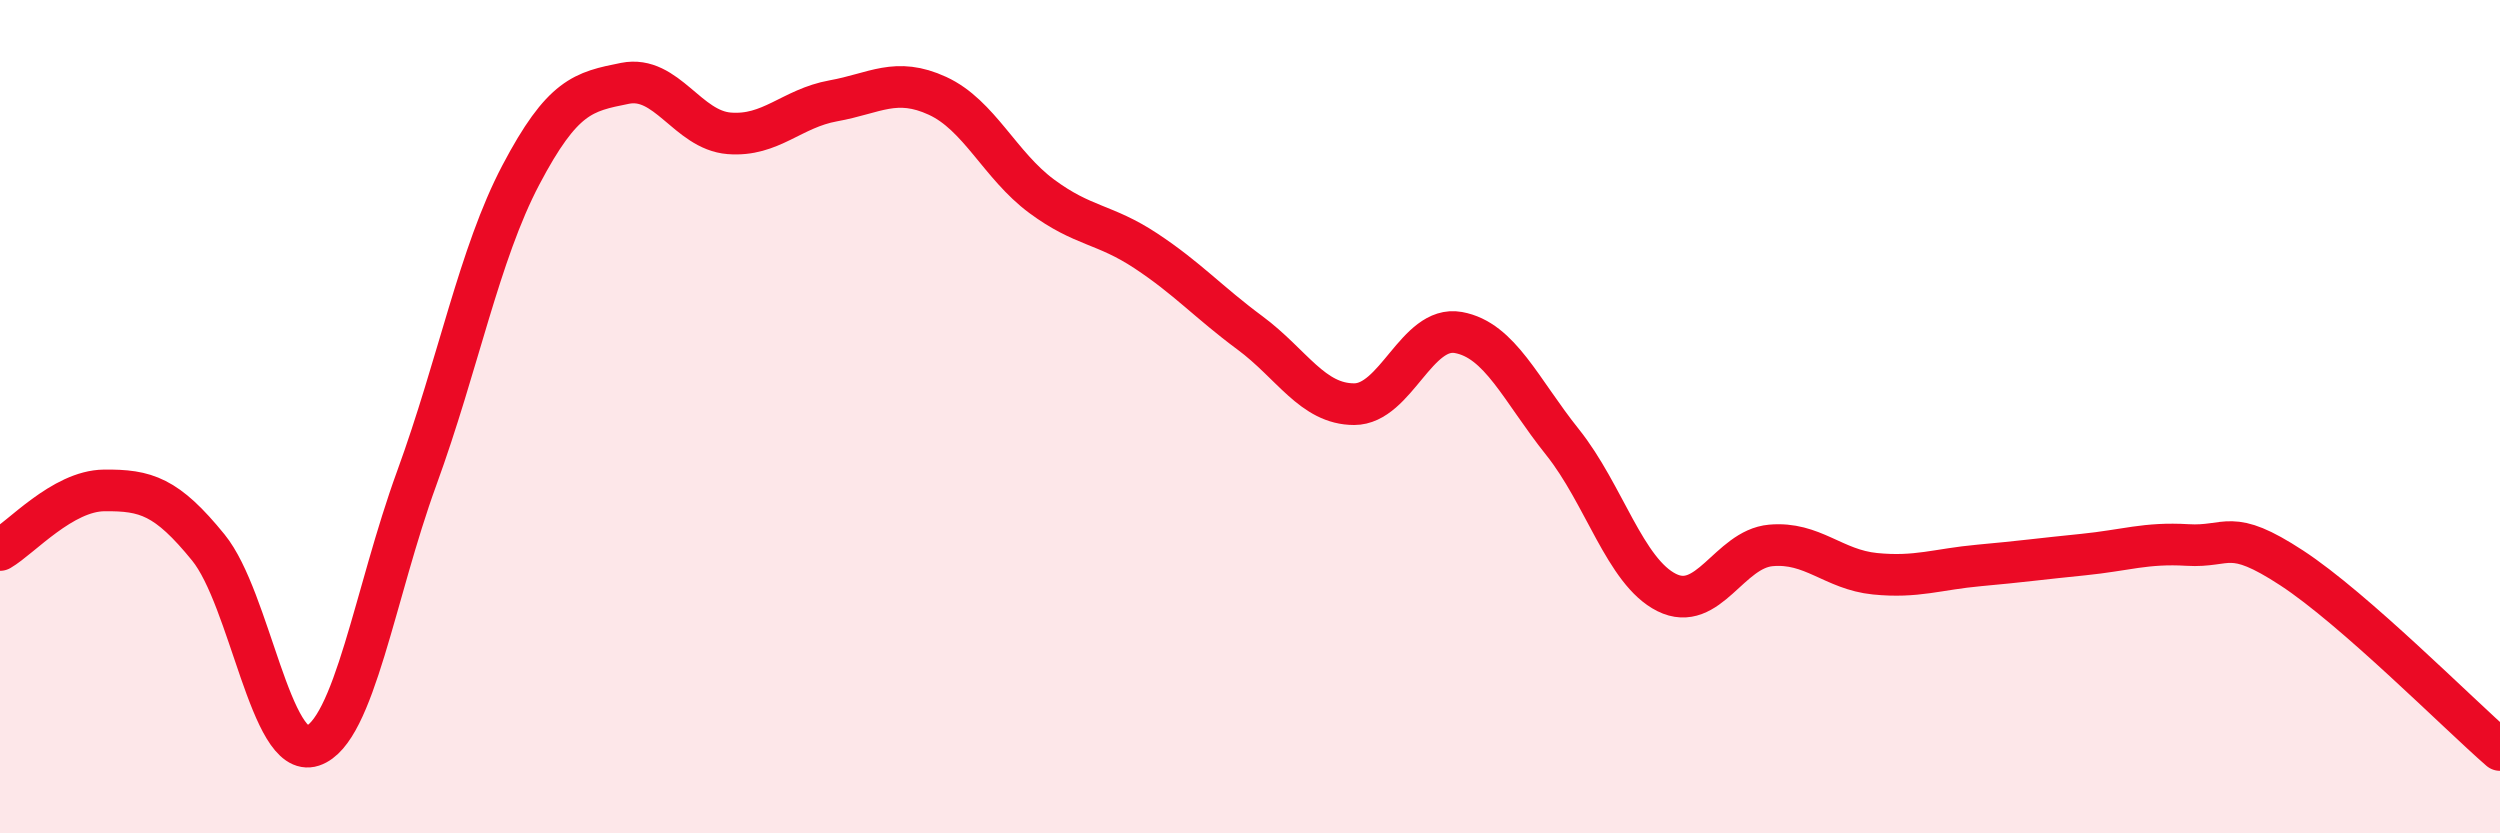
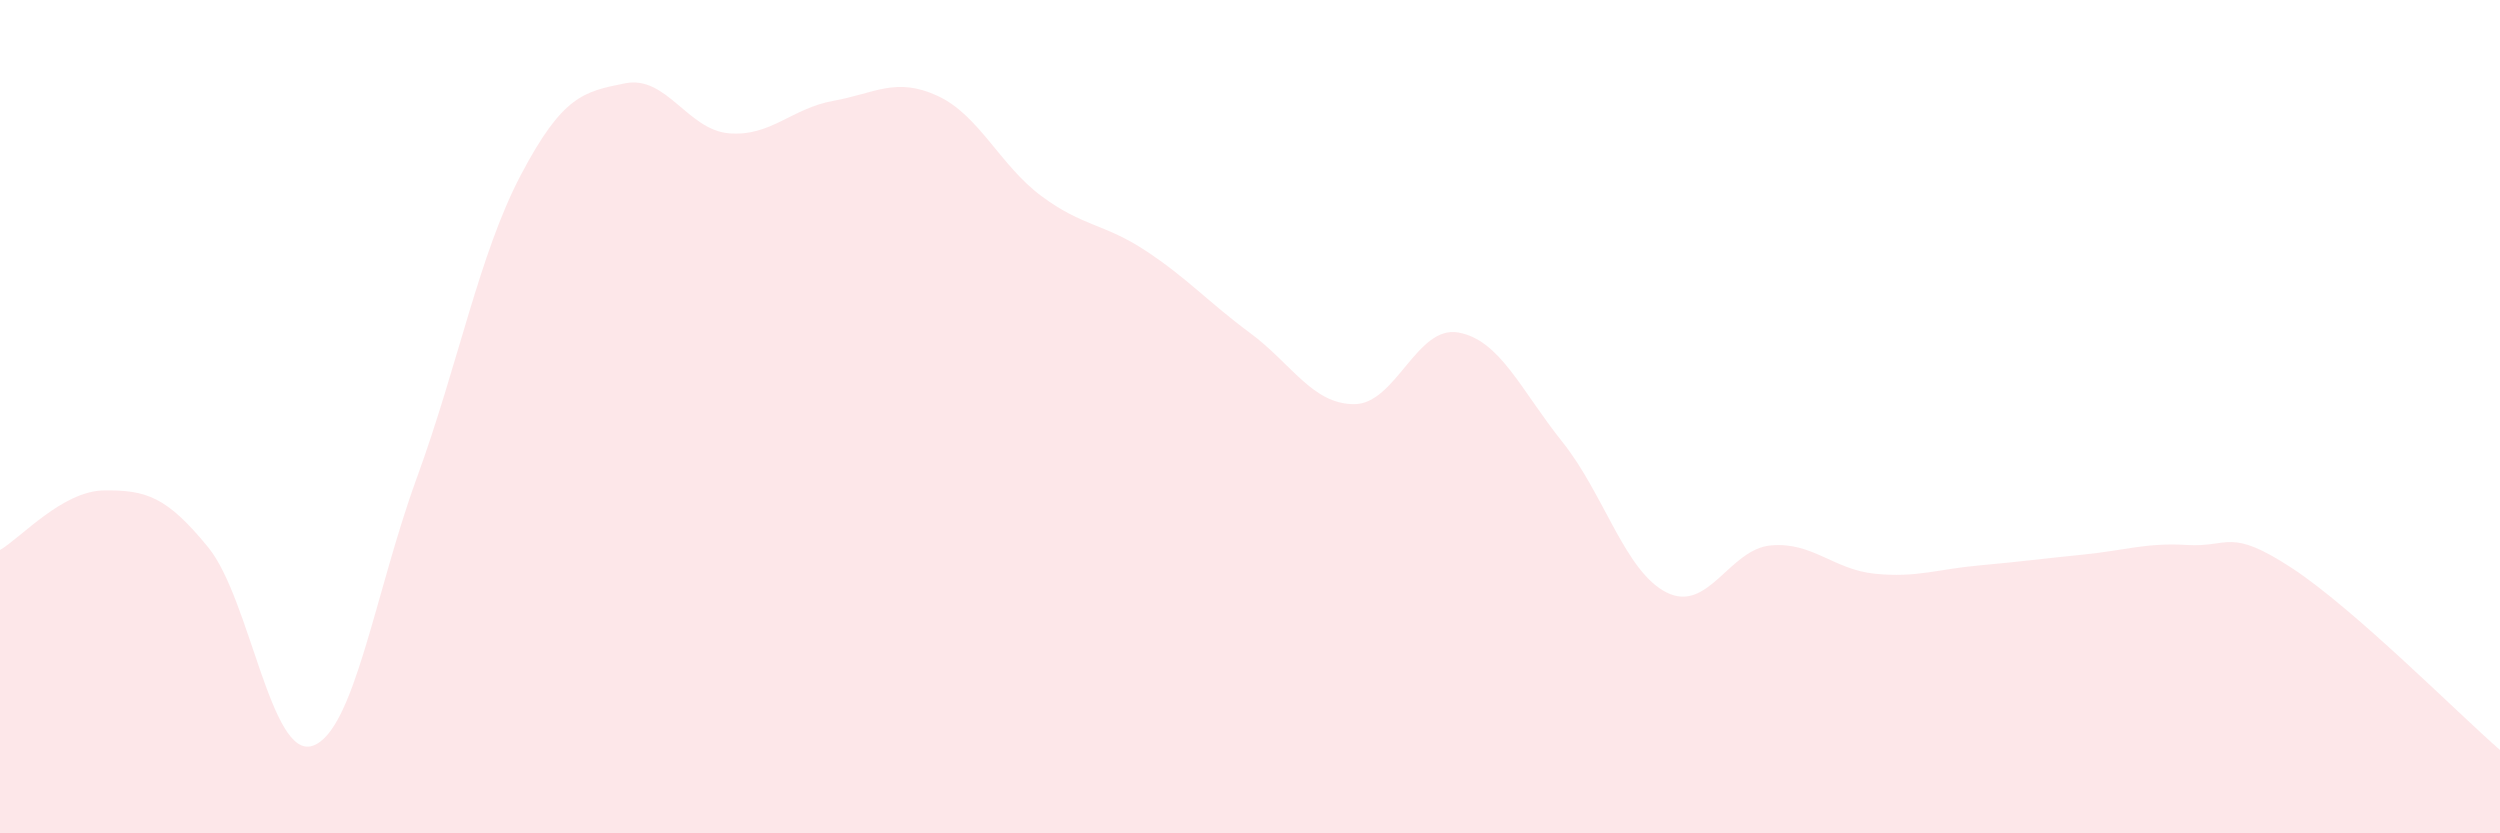
<svg xmlns="http://www.w3.org/2000/svg" width="60" height="20" viewBox="0 0 60 20">
  <path d="M 0,13.2 C 0.5,12.91 1.5,11.78 2.5,11.77 C 3.5,11.76 4,11.91 5,13.14 C 6,14.37 6.5,18.23 7.5,17.9 C 8.5,17.57 9,14.22 10,11.48 C 11,8.74 11.5,6.1 12.5,4.2 C 13.5,2.3 14,2.2 15,2 C 16,1.8 16.5,3.12 17.5,3.2 C 18.5,3.28 19,2.6 20,2.42 C 21,2.24 21.5,1.84 22.5,2.3 C 23.5,2.76 24,3.97 25,4.71 C 26,5.45 26.5,5.36 27.5,6.02 C 28.5,6.68 29,7.25 30,7.99 C 31,8.73 31.5,9.7 32.5,9.7 C 33.5,9.7 34,7.8 35,7.98 C 36,8.16 36.5,9.36 37.5,10.61 C 38.5,11.86 39,13.72 40,14.22 C 41,14.72 41.5,13.18 42.5,13.09 C 43.5,13 44,13.67 45,13.77 C 46,13.87 46.5,13.66 47.5,13.57 C 48.5,13.48 49,13.41 50,13.31 C 51,13.21 51.5,13.02 52.5,13.08 C 53.5,13.14 53.5,12.65 55,13.63 C 56.5,14.61 59,17.13 60,18L60 20L0 20Z" fill="#EB0A25" opacity="0.1" stroke-linecap="round" stroke-linejoin="round" />
-   <path d="M 0,13.2 C 0.5,12.91 1.5,11.78 2.5,11.77 C 3.5,11.76 4,11.91 5,13.14 C 6,14.37 6.5,18.23 7.5,17.9 C 8.5,17.57 9,14.22 10,11.48 C 11,8.74 11.5,6.1 12.5,4.2 C 13.5,2.3 14,2.2 15,2 C 16,1.8 16.5,3.12 17.5,3.2 C 18.5,3.28 19,2.6 20,2.42 C 21,2.24 21.5,1.84 22.5,2.3 C 23.5,2.76 24,3.97 25,4.71 C 26,5.45 26.5,5.36 27.5,6.02 C 28.5,6.68 29,7.25 30,7.99 C 31,8.73 31.5,9.7 32.5,9.7 C 33.5,9.7 34,7.8 35,7.98 C 36,8.16 36.5,9.36 37.5,10.61 C 38.5,11.86 39,13.72 40,14.22 C 41,14.72 41.5,13.18 42.5,13.09 C 43.5,13 44,13.67 45,13.77 C 46,13.87 46.5,13.66 47.5,13.57 C 48.5,13.48 49,13.41 50,13.31 C 51,13.21 51.5,13.02 52.5,13.08 C 53.5,13.14 53.5,12.65 55,13.63 C 56.5,14.61 59,17.13 60,18" stroke="#EB0A25" stroke-width="1" fill="none" stroke-linecap="round" stroke-linejoin="round" />
</svg>